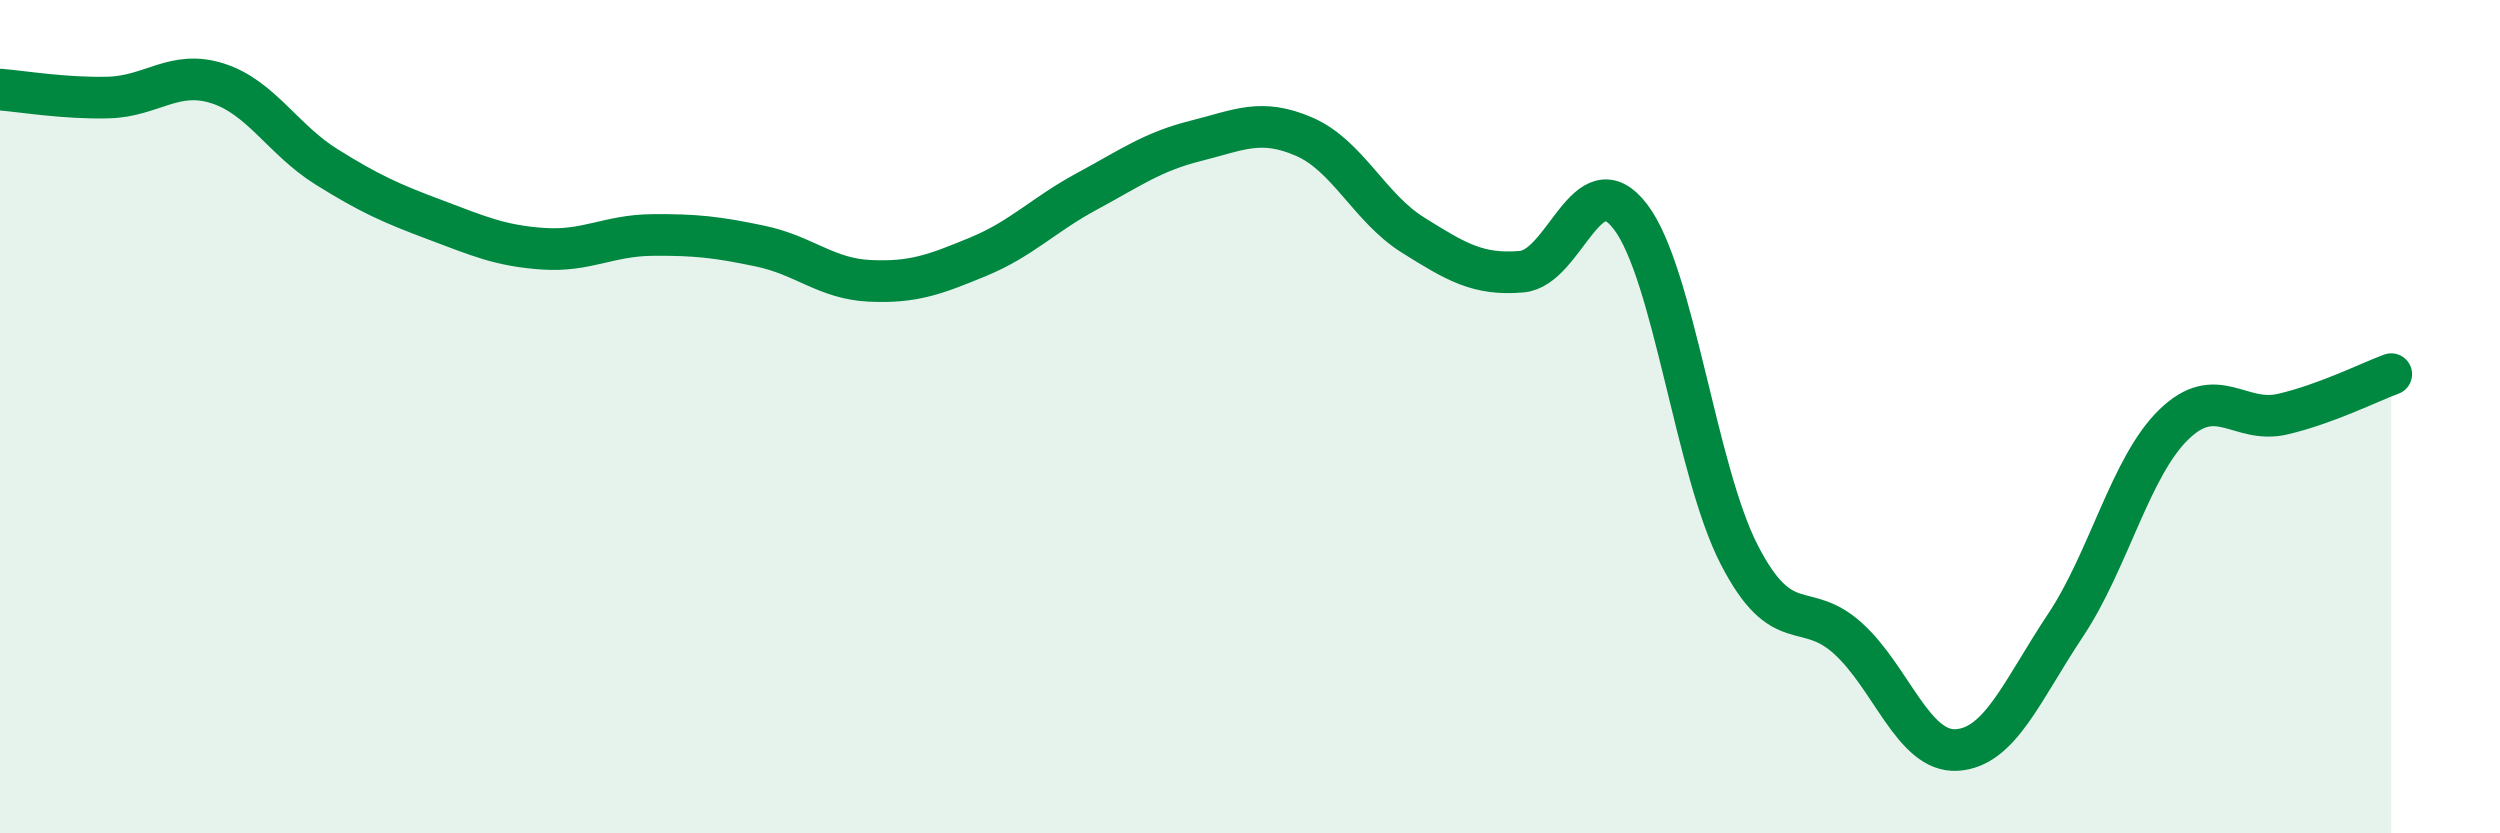
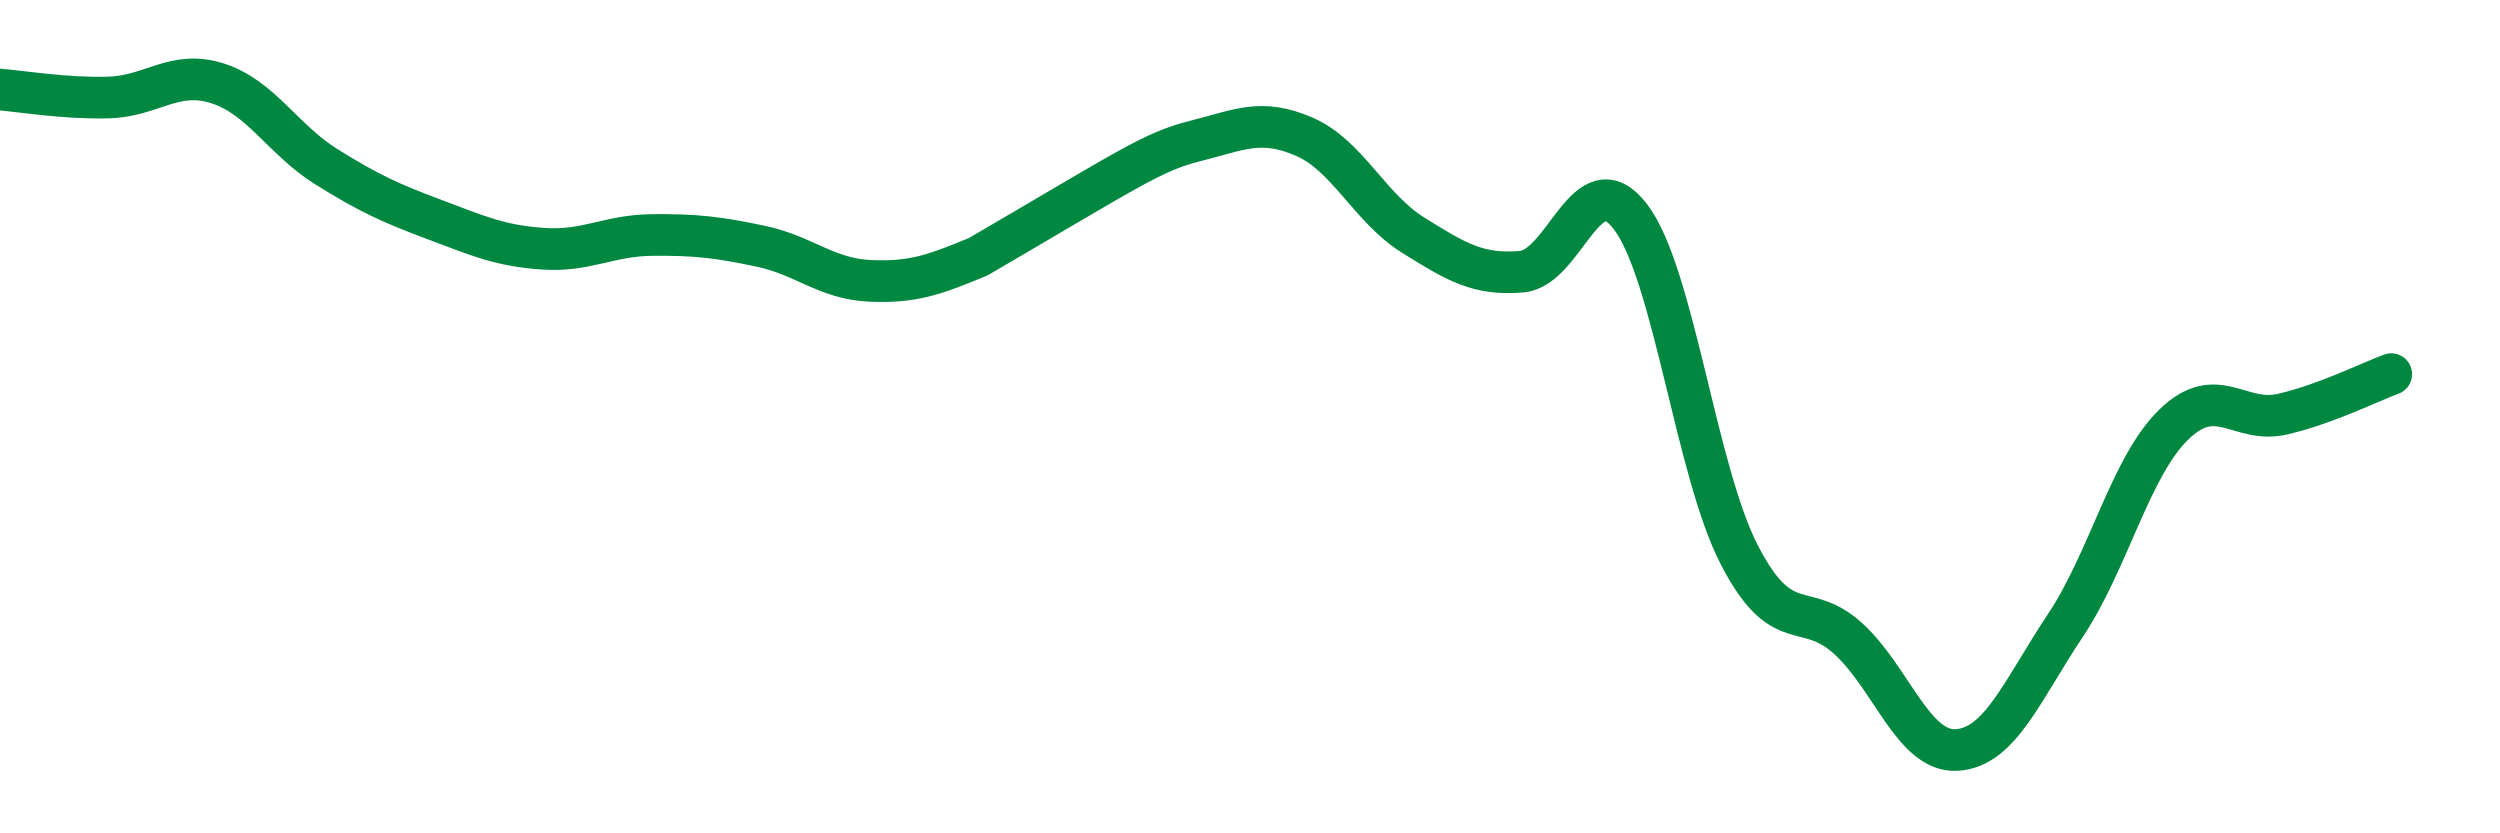
<svg xmlns="http://www.w3.org/2000/svg" width="60" height="20" viewBox="0 0 60 20">
-   <path d="M 0,2.15 C 0.52,2.19 1.57,2.37 2.61,2.34 C 3.65,2.31 4.18,1.67 5.22,2 C 6.26,2.33 6.79,3.35 7.83,4 C 8.87,4.65 9.39,4.88 10.43,5.27 C 11.47,5.66 12,5.9 13.04,5.97 C 14.08,6.04 14.61,5.65 15.65,5.64 C 16.69,5.63 17.22,5.69 18.26,5.91 C 19.3,6.13 19.83,6.69 20.87,6.74 C 21.91,6.79 22.44,6.59 23.48,6.16 C 24.52,5.73 25.05,5.15 26.09,4.59 C 27.13,4.03 27.66,3.64 28.7,3.38 C 29.74,3.12 30.26,2.83 31.3,3.28 C 32.34,3.73 32.87,4.99 33.91,5.64 C 34.95,6.29 35.48,6.61 36.52,6.52 C 37.56,6.43 38.09,3.84 39.13,5.2 C 40.17,6.56 40.7,11.29 41.74,13.31 C 42.78,15.33 43.31,14.38 44.35,15.32 C 45.39,16.26 45.92,18.06 46.96,18 C 48,17.94 48.53,16.57 49.57,15.01 C 50.61,13.45 51.13,11.2 52.17,10.19 C 53.21,9.18 53.74,10.18 54.78,9.94 C 55.82,9.7 56.87,9.17 57.39,8.98L57.39 20L0 20Z" fill="#008740" opacity="0.1" stroke-linecap="round" stroke-linejoin="round" />
-   <path d="M 0,2.15 C 0.52,2.19 1.57,2.37 2.61,2.34 C 3.65,2.31 4.18,1.67 5.22,2 C 6.26,2.33 6.79,3.35 7.83,4 C 8.87,4.65 9.39,4.88 10.43,5.27 C 11.47,5.66 12,5.9 13.04,5.97 C 14.08,6.04 14.61,5.65 15.65,5.64 C 16.69,5.63 17.22,5.69 18.26,5.91 C 19.3,6.13 19.83,6.69 20.87,6.74 C 21.91,6.79 22.44,6.59 23.48,6.16 C 24.52,5.73 25.05,5.15 26.09,4.59 C 27.13,4.03 27.66,3.64 28.7,3.38 C 29.74,3.12 30.26,2.83 31.3,3.28 C 32.34,3.73 32.87,4.99 33.91,5.64 C 34.95,6.29 35.48,6.61 36.52,6.52 C 37.56,6.43 38.09,3.84 39.13,5.2 C 40.17,6.56 40.7,11.29 41.74,13.31 C 42.78,15.33 43.31,14.38 44.35,15.32 C 45.39,16.26 45.92,18.06 46.96,18 C 48,17.94 48.53,16.57 49.57,15.01 C 50.61,13.45 51.13,11.2 52.17,10.19 C 53.21,9.18 53.74,10.18 54.78,9.94 C 55.82,9.7 56.87,9.17 57.39,8.98" stroke="#008740" stroke-width="1" fill="none" stroke-linecap="round" stroke-linejoin="round" />
+   <path d="M 0,2.15 C 0.52,2.19 1.57,2.37 2.61,2.34 C 3.65,2.31 4.18,1.67 5.22,2 C 6.26,2.33 6.79,3.35 7.83,4 C 8.87,4.65 9.39,4.88 10.43,5.27 C 11.47,5.66 12,5.9 13.04,5.97 C 14.08,6.04 14.61,5.65 15.65,5.64 C 16.69,5.63 17.22,5.69 18.26,5.91 C 19.3,6.13 19.83,6.69 20.87,6.74 C 21.91,6.79 22.44,6.59 23.48,6.16 C 27.13,4.03 27.66,3.64 28.7,3.38 C 29.74,3.12 30.26,2.83 31.3,3.28 C 32.34,3.73 32.87,4.99 33.91,5.64 C 34.95,6.29 35.48,6.61 36.52,6.52 C 37.56,6.43 38.09,3.84 39.13,5.2 C 40.17,6.56 40.7,11.29 41.74,13.31 C 42.78,15.33 43.31,14.38 44.35,15.32 C 45.39,16.26 45.92,18.06 46.96,18 C 48,17.94 48.53,16.57 49.57,15.01 C 50.61,13.45 51.13,11.2 52.17,10.19 C 53.21,9.18 53.74,10.18 54.78,9.94 C 55.82,9.7 56.87,9.17 57.39,8.98" stroke="#008740" stroke-width="1" fill="none" stroke-linecap="round" stroke-linejoin="round" />
</svg>